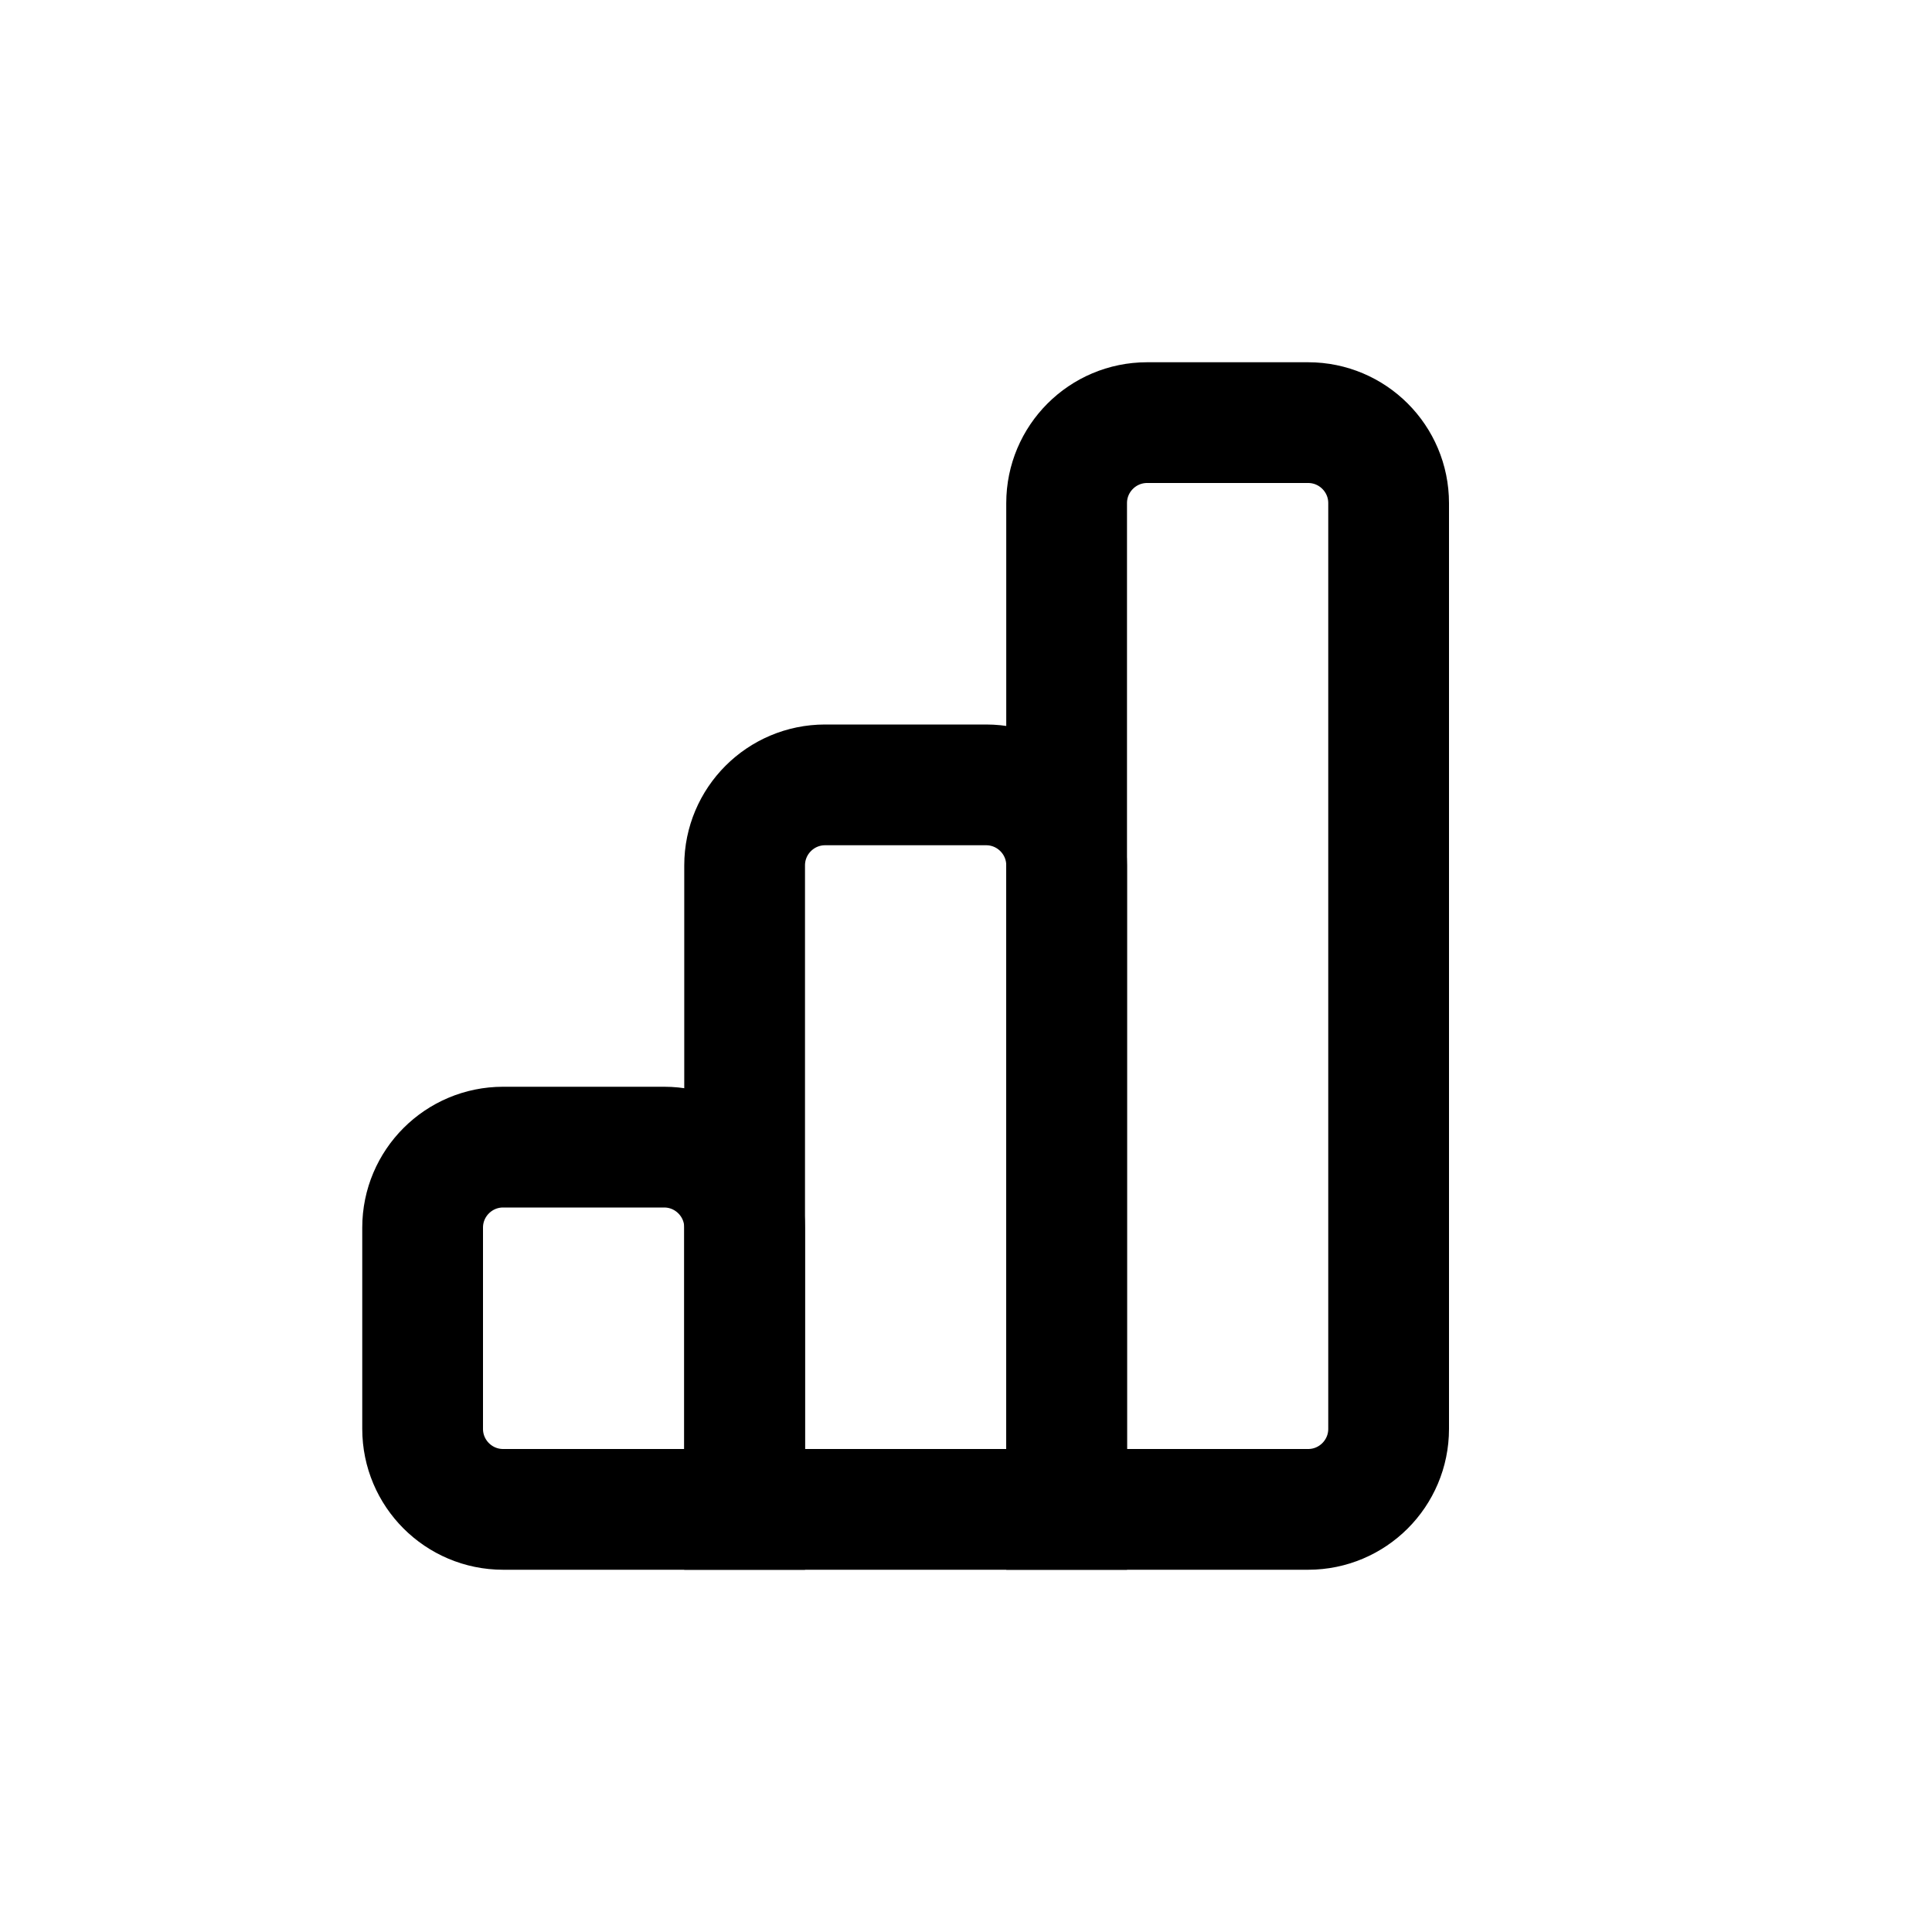
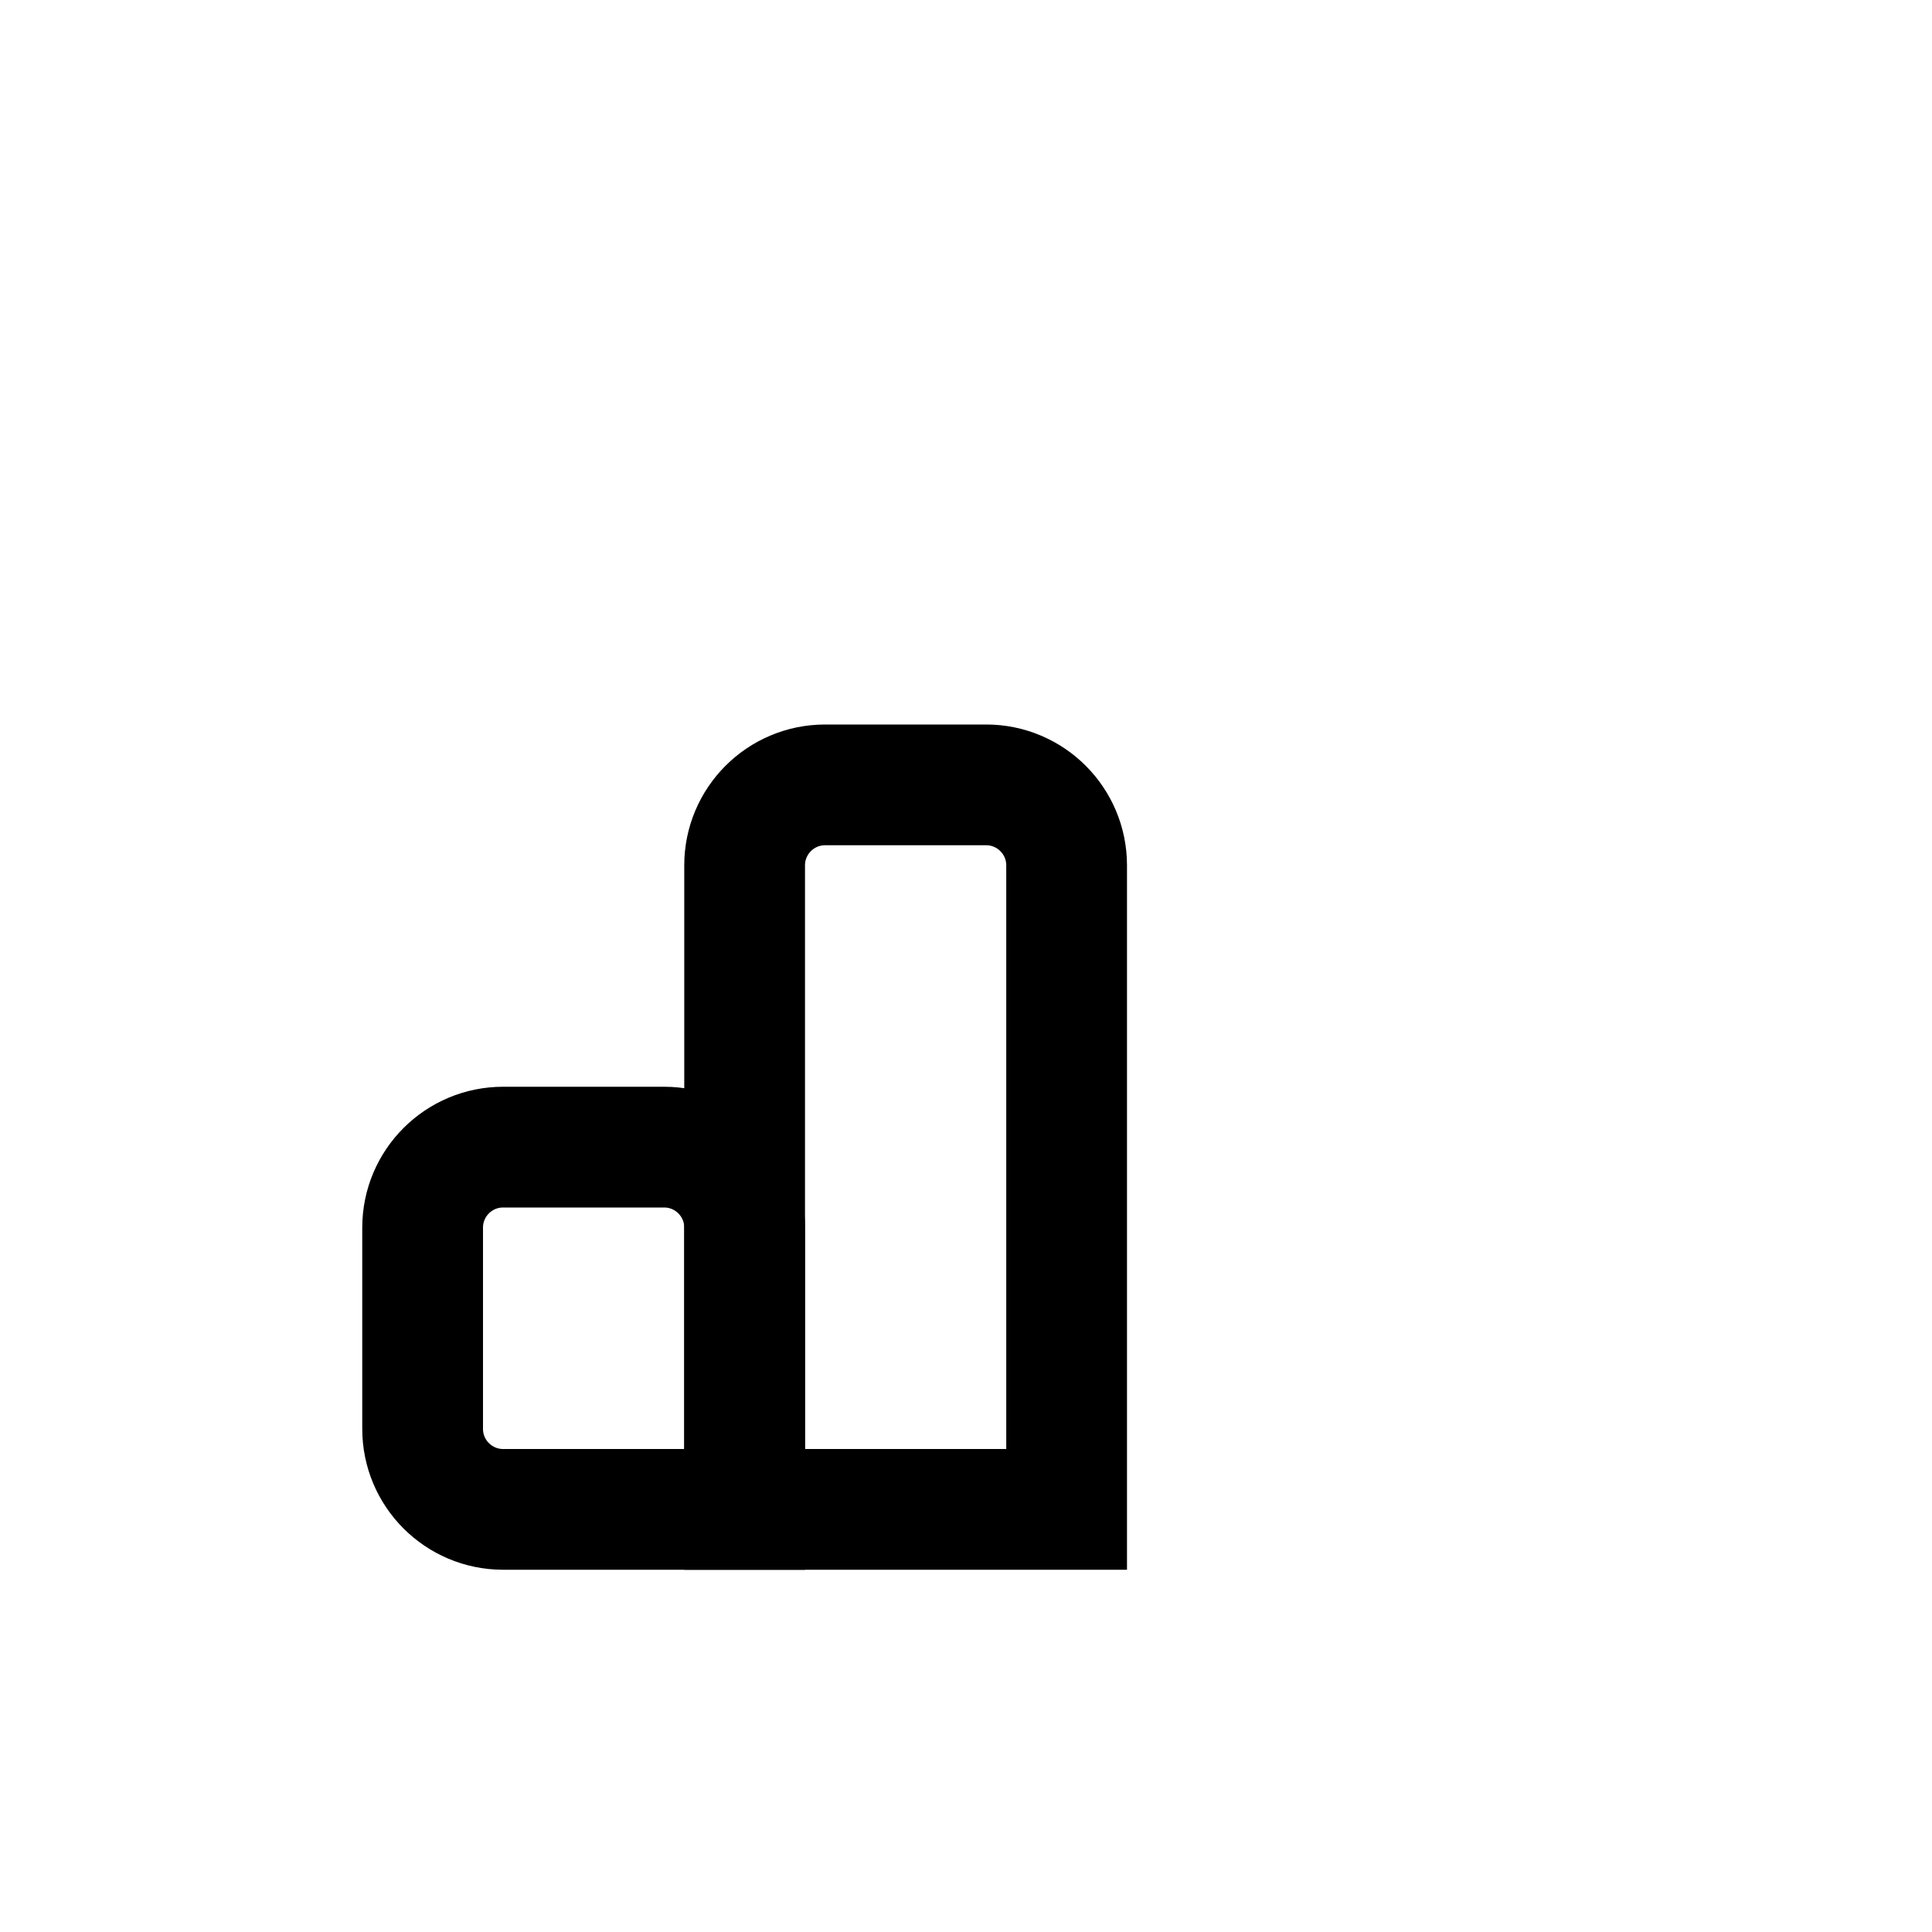
<svg xmlns="http://www.w3.org/2000/svg" width="24" height="24" viewBox="0 0 24 24" fill="none">
  <path d="M5.25 15.25C5.25 14.698 5.698 14.25 6.25 14.25H8.25C8.802 14.25 9.25 14.698 9.25 15.25V18.75H6.25C5.698 18.75 5.25 18.302 5.25 17.75V15.25Z" stroke="currentColor" stroke-width="1.5" />
  <path d="M9.25 10.75C9.25 10.198 9.698 9.75 10.25 9.75H12.25C12.802 9.75 13.25 10.198 13.25 10.75V18.75H9.25V10.75Z" stroke="currentColor" stroke-width="1.5" />
-   <path d="M13.25 6.25C13.25 5.698 13.698 5.25 14.25 5.25H16.25C16.802 5.25 17.25 5.698 17.25 6.25V17.75C17.25 18.302 16.802 18.75 16.25 18.75H13.25V6.25Z" stroke="currentColor" stroke-width="1.5" />
</svg>